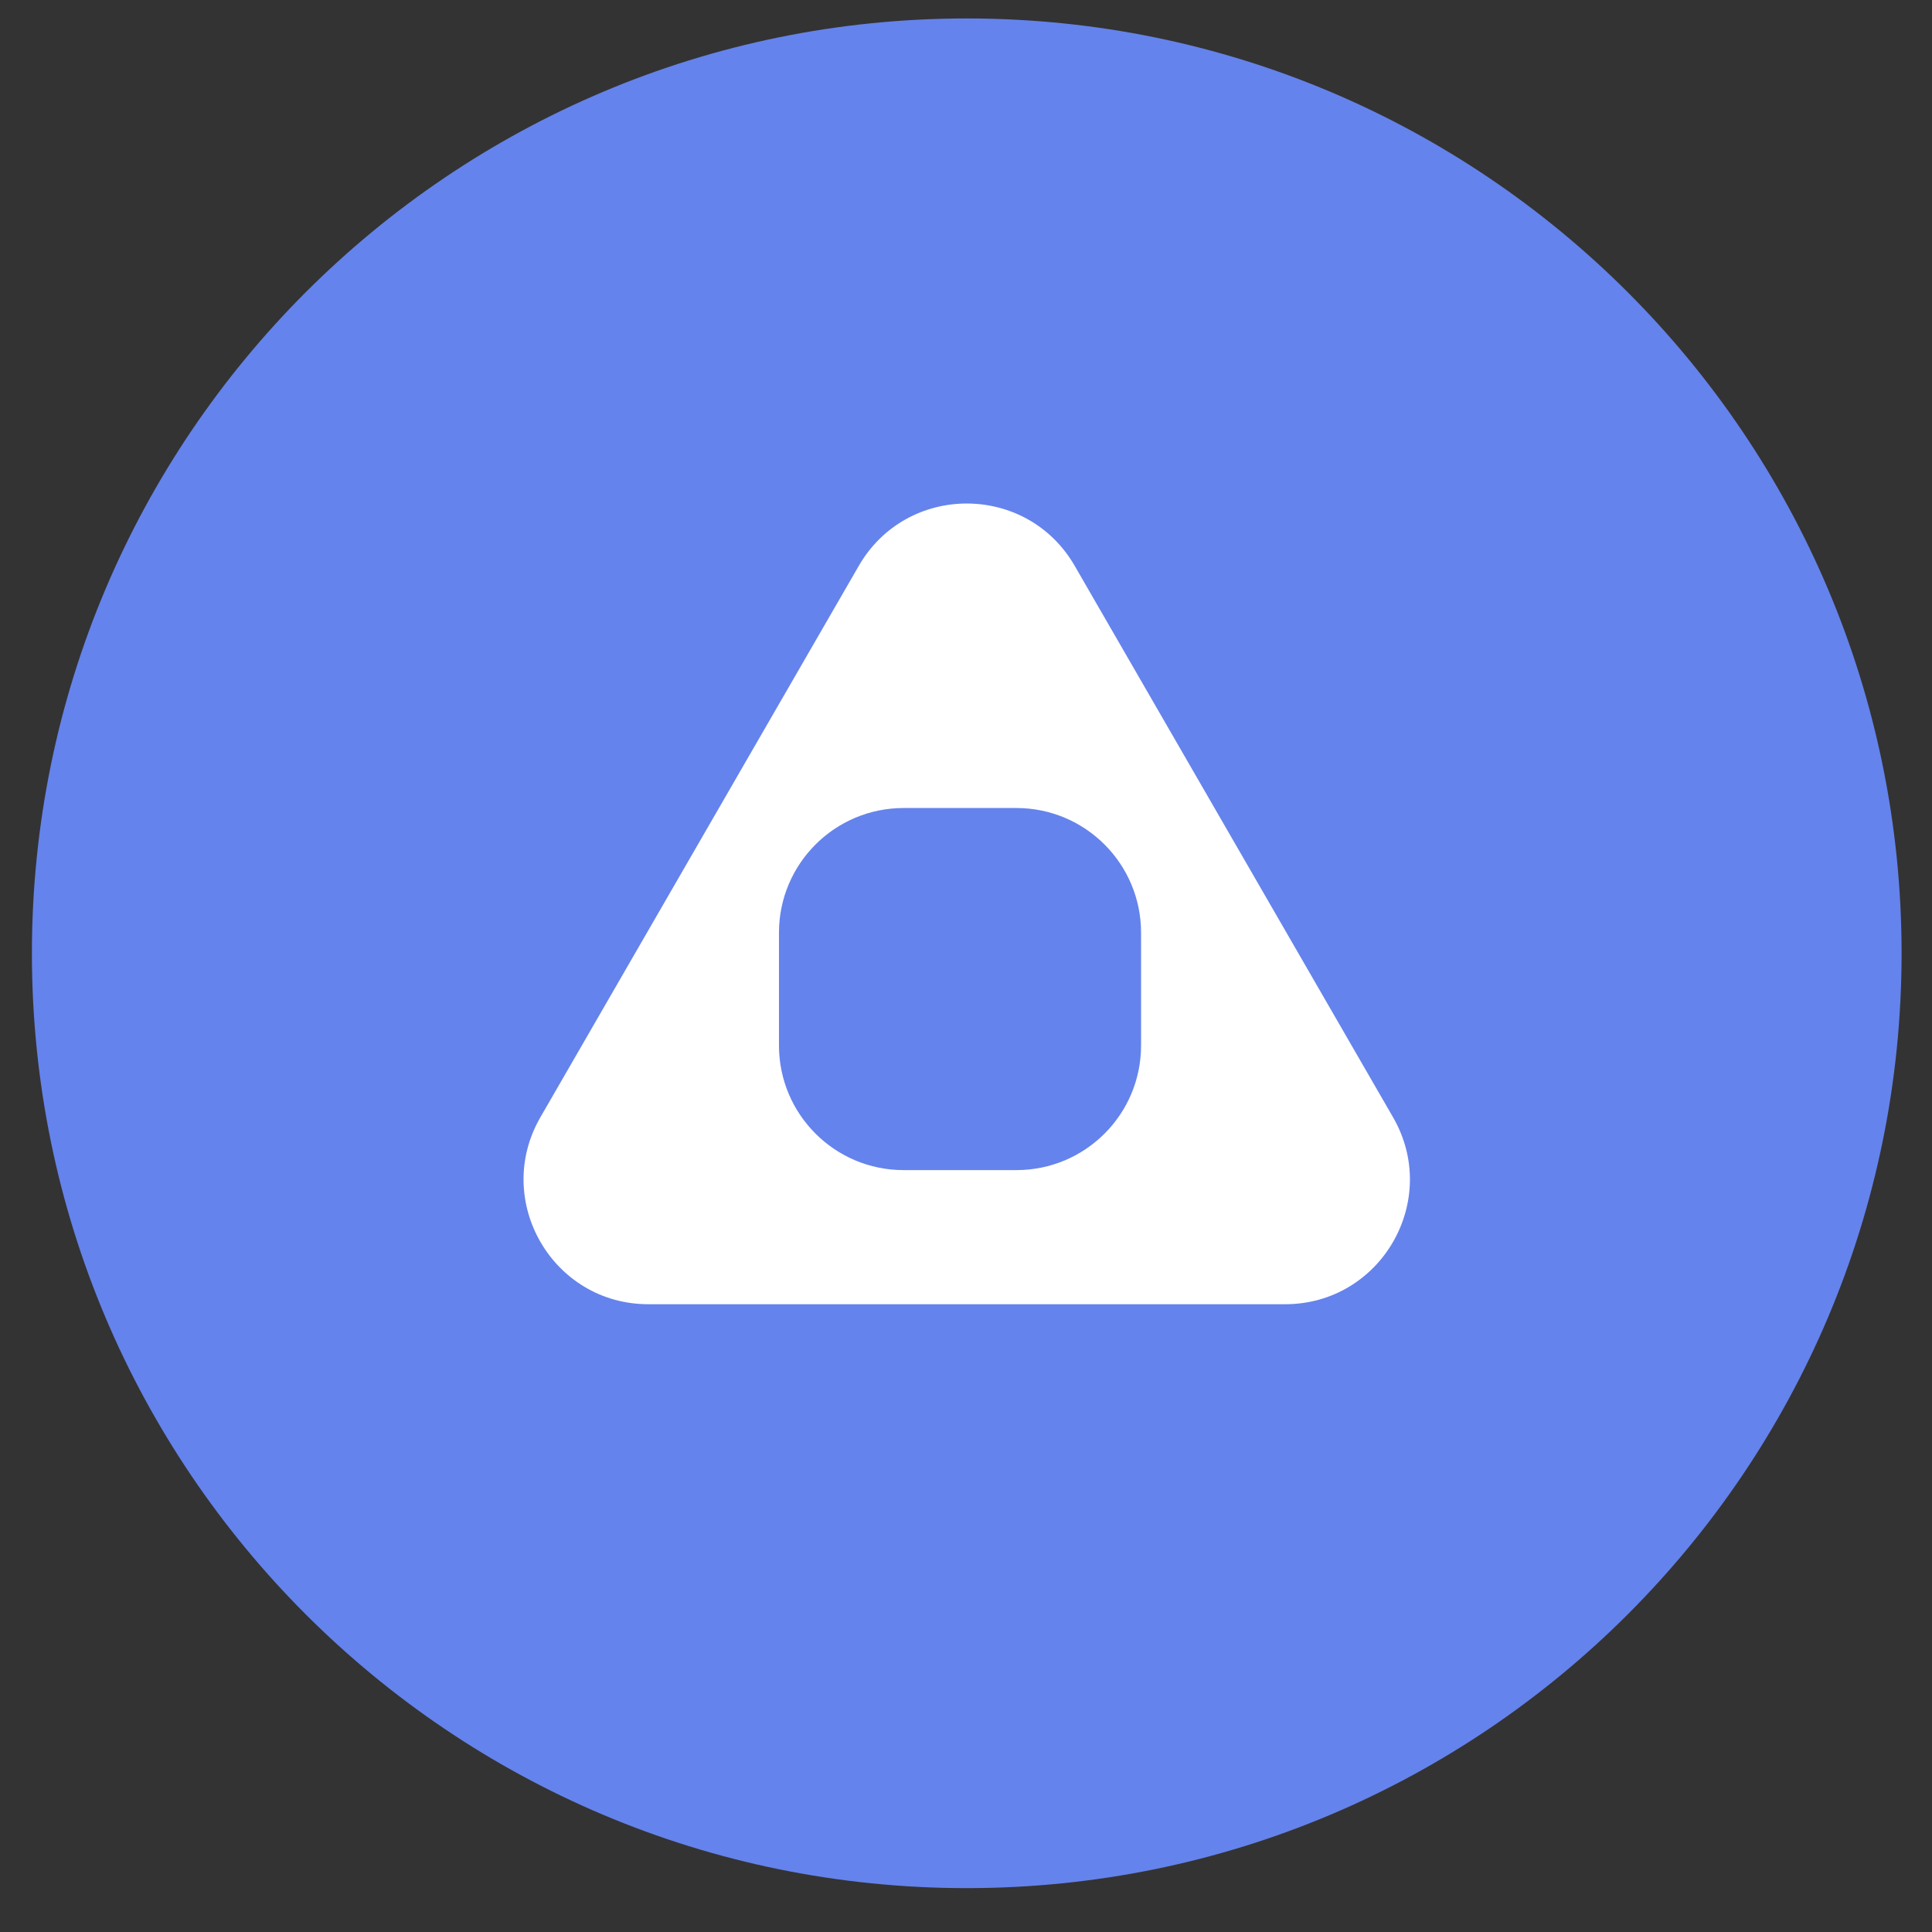
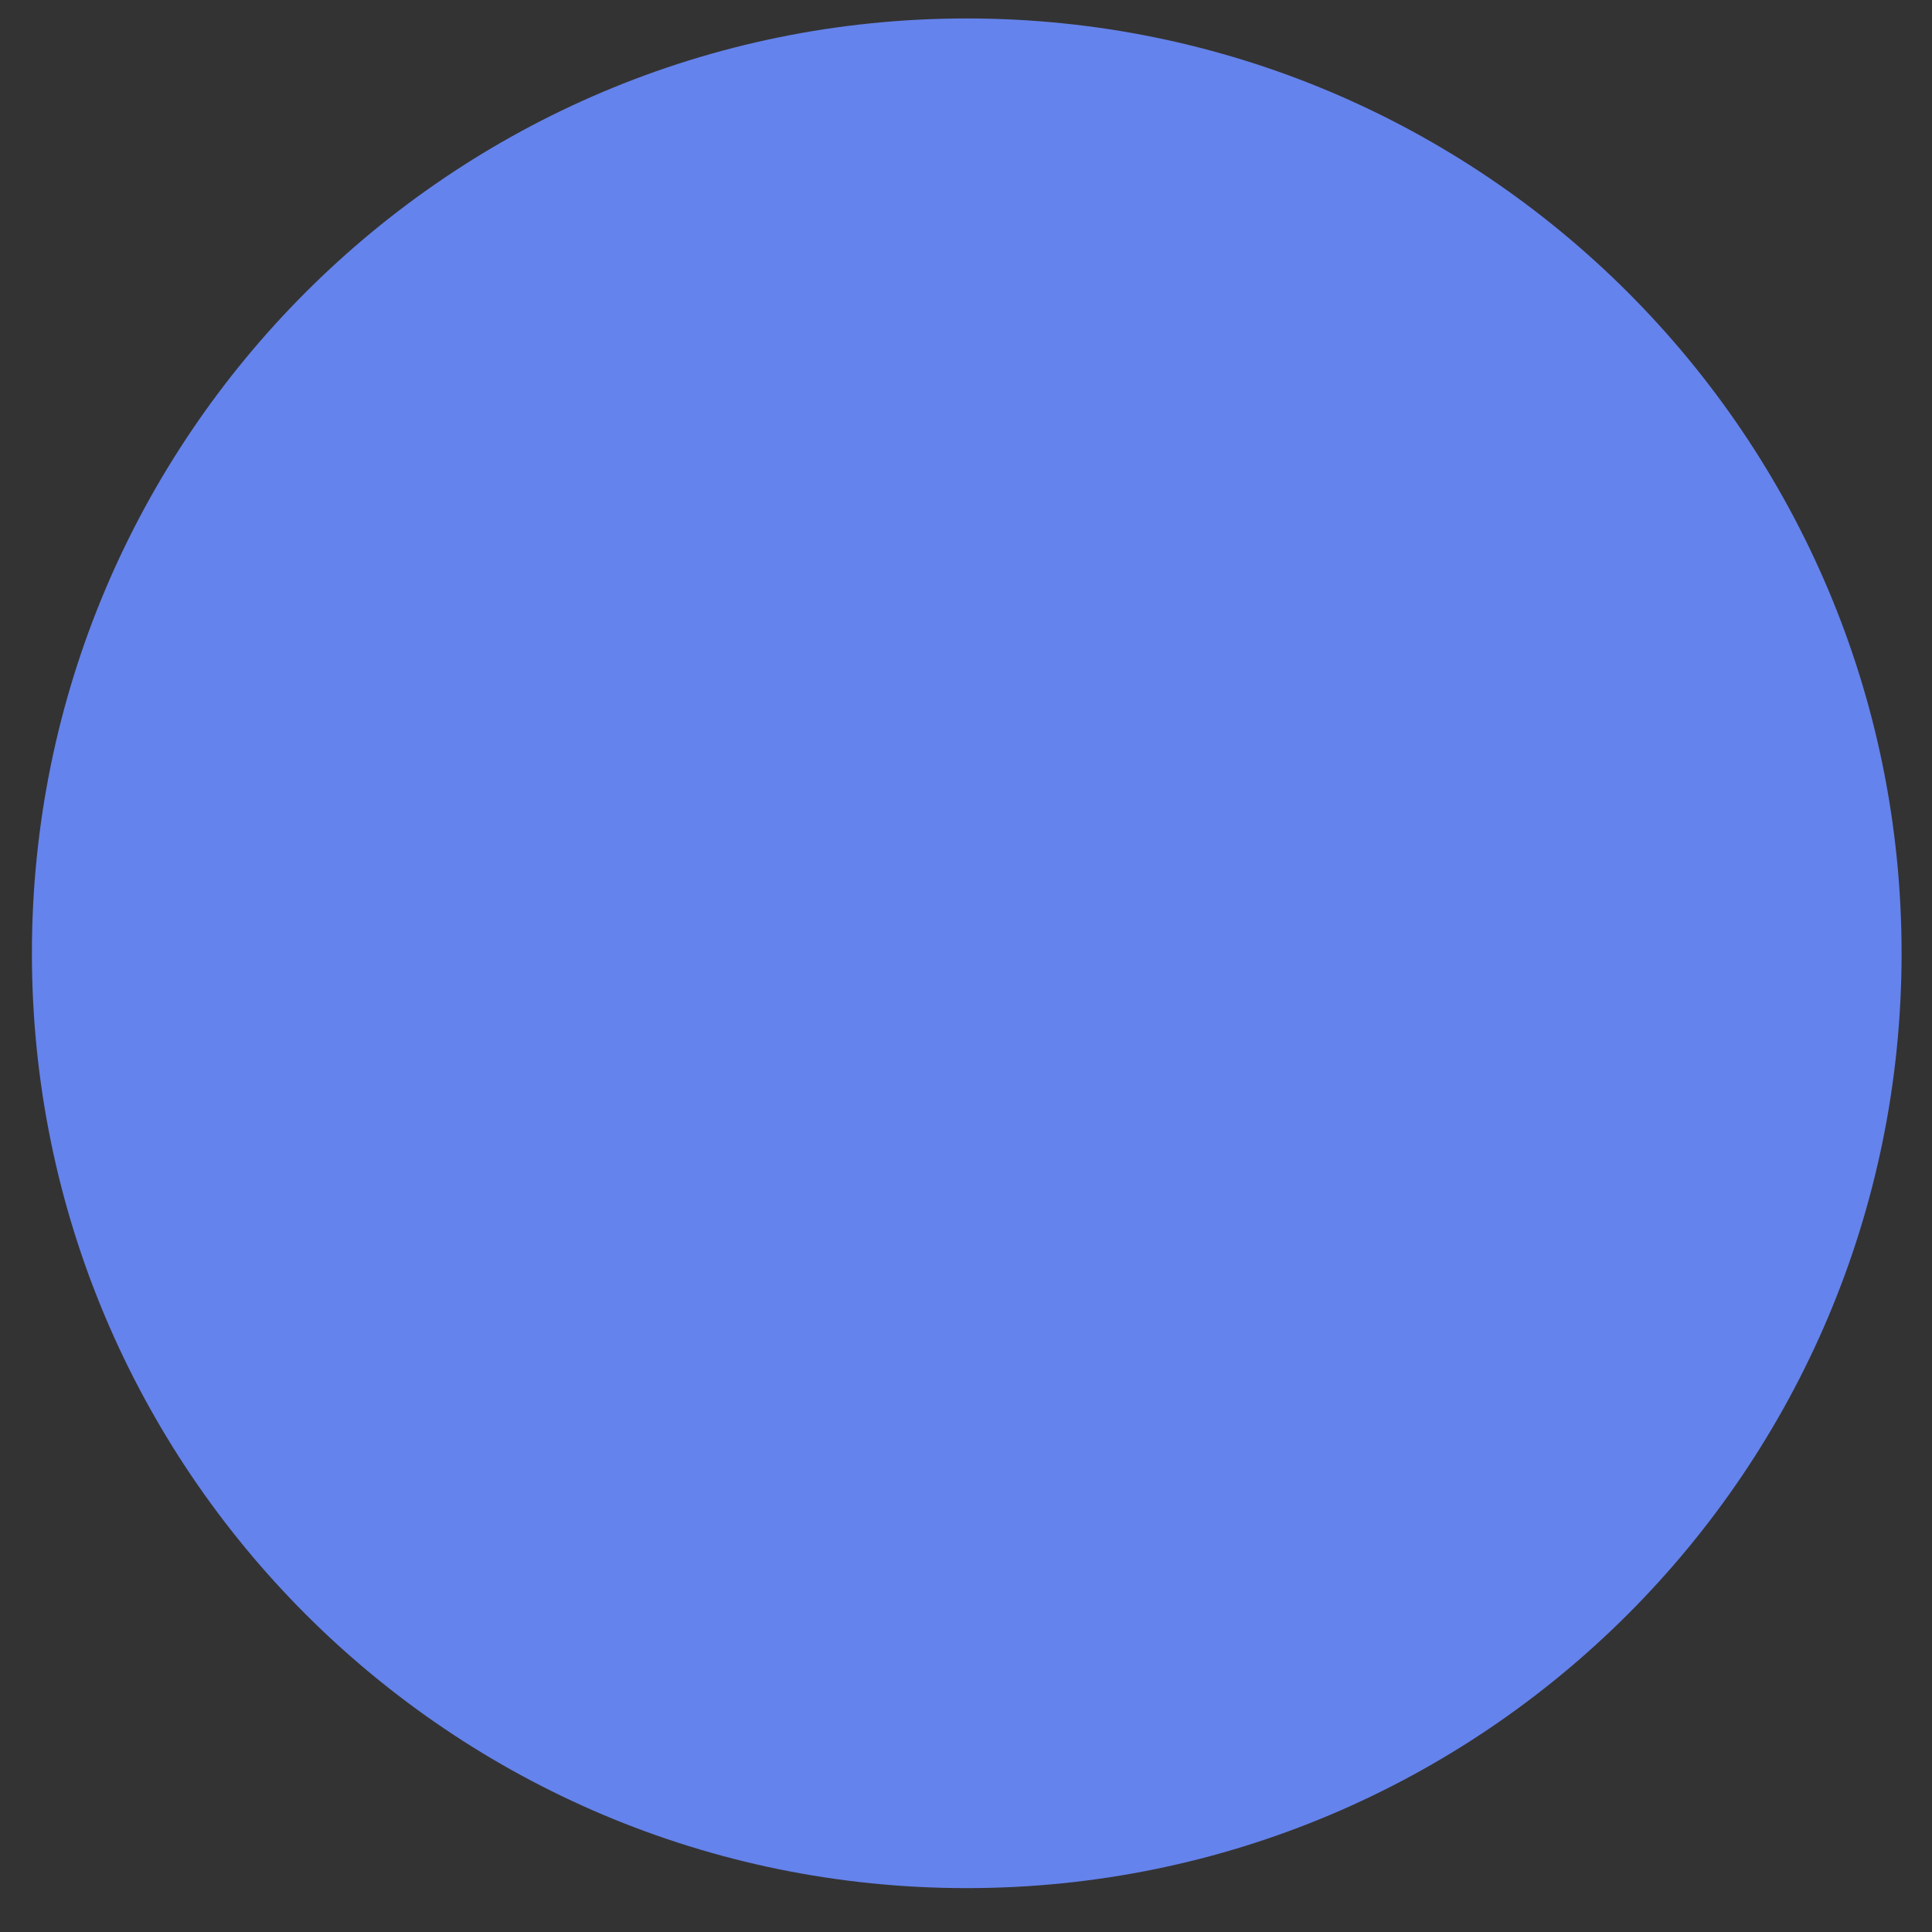
<svg xmlns="http://www.w3.org/2000/svg" width="31" height="31" viewBox="0 0 31 31" fill="none">
  <rect x="0" y="0" width="31" height="31" fill="#333333" stroke="none" />
  <path d="M30.512 15.296C30.512 23.581 23.796 30.296 15.512 30.296C7.227 30.296 0.512 23.581 0.512 15.296C0.512 7.012 7.227 0.296 15.512 0.296C23.796 0.296 30.512 7.012 30.512 15.296Z" fill="#6583EC" />
-   <path fill-rule="evenodd" clip-rule="evenodd" d="M20.62 20.927C22.16 20.927 23.122 19.26 22.352 17.927L17.244 9.079C16.474 7.746 14.55 7.746 13.78 9.079L8.671 17.927C7.902 19.26 8.864 20.927 10.403 20.927H20.62ZM18.309 14.965C18.309 13.861 17.414 12.965 16.309 12.965H14.499C13.395 12.965 12.499 13.861 12.499 14.965V16.775C12.499 17.88 13.395 18.775 14.499 18.775H16.309C17.414 18.775 18.309 17.88 18.309 16.775V14.965Z" fill="white" />
</svg>